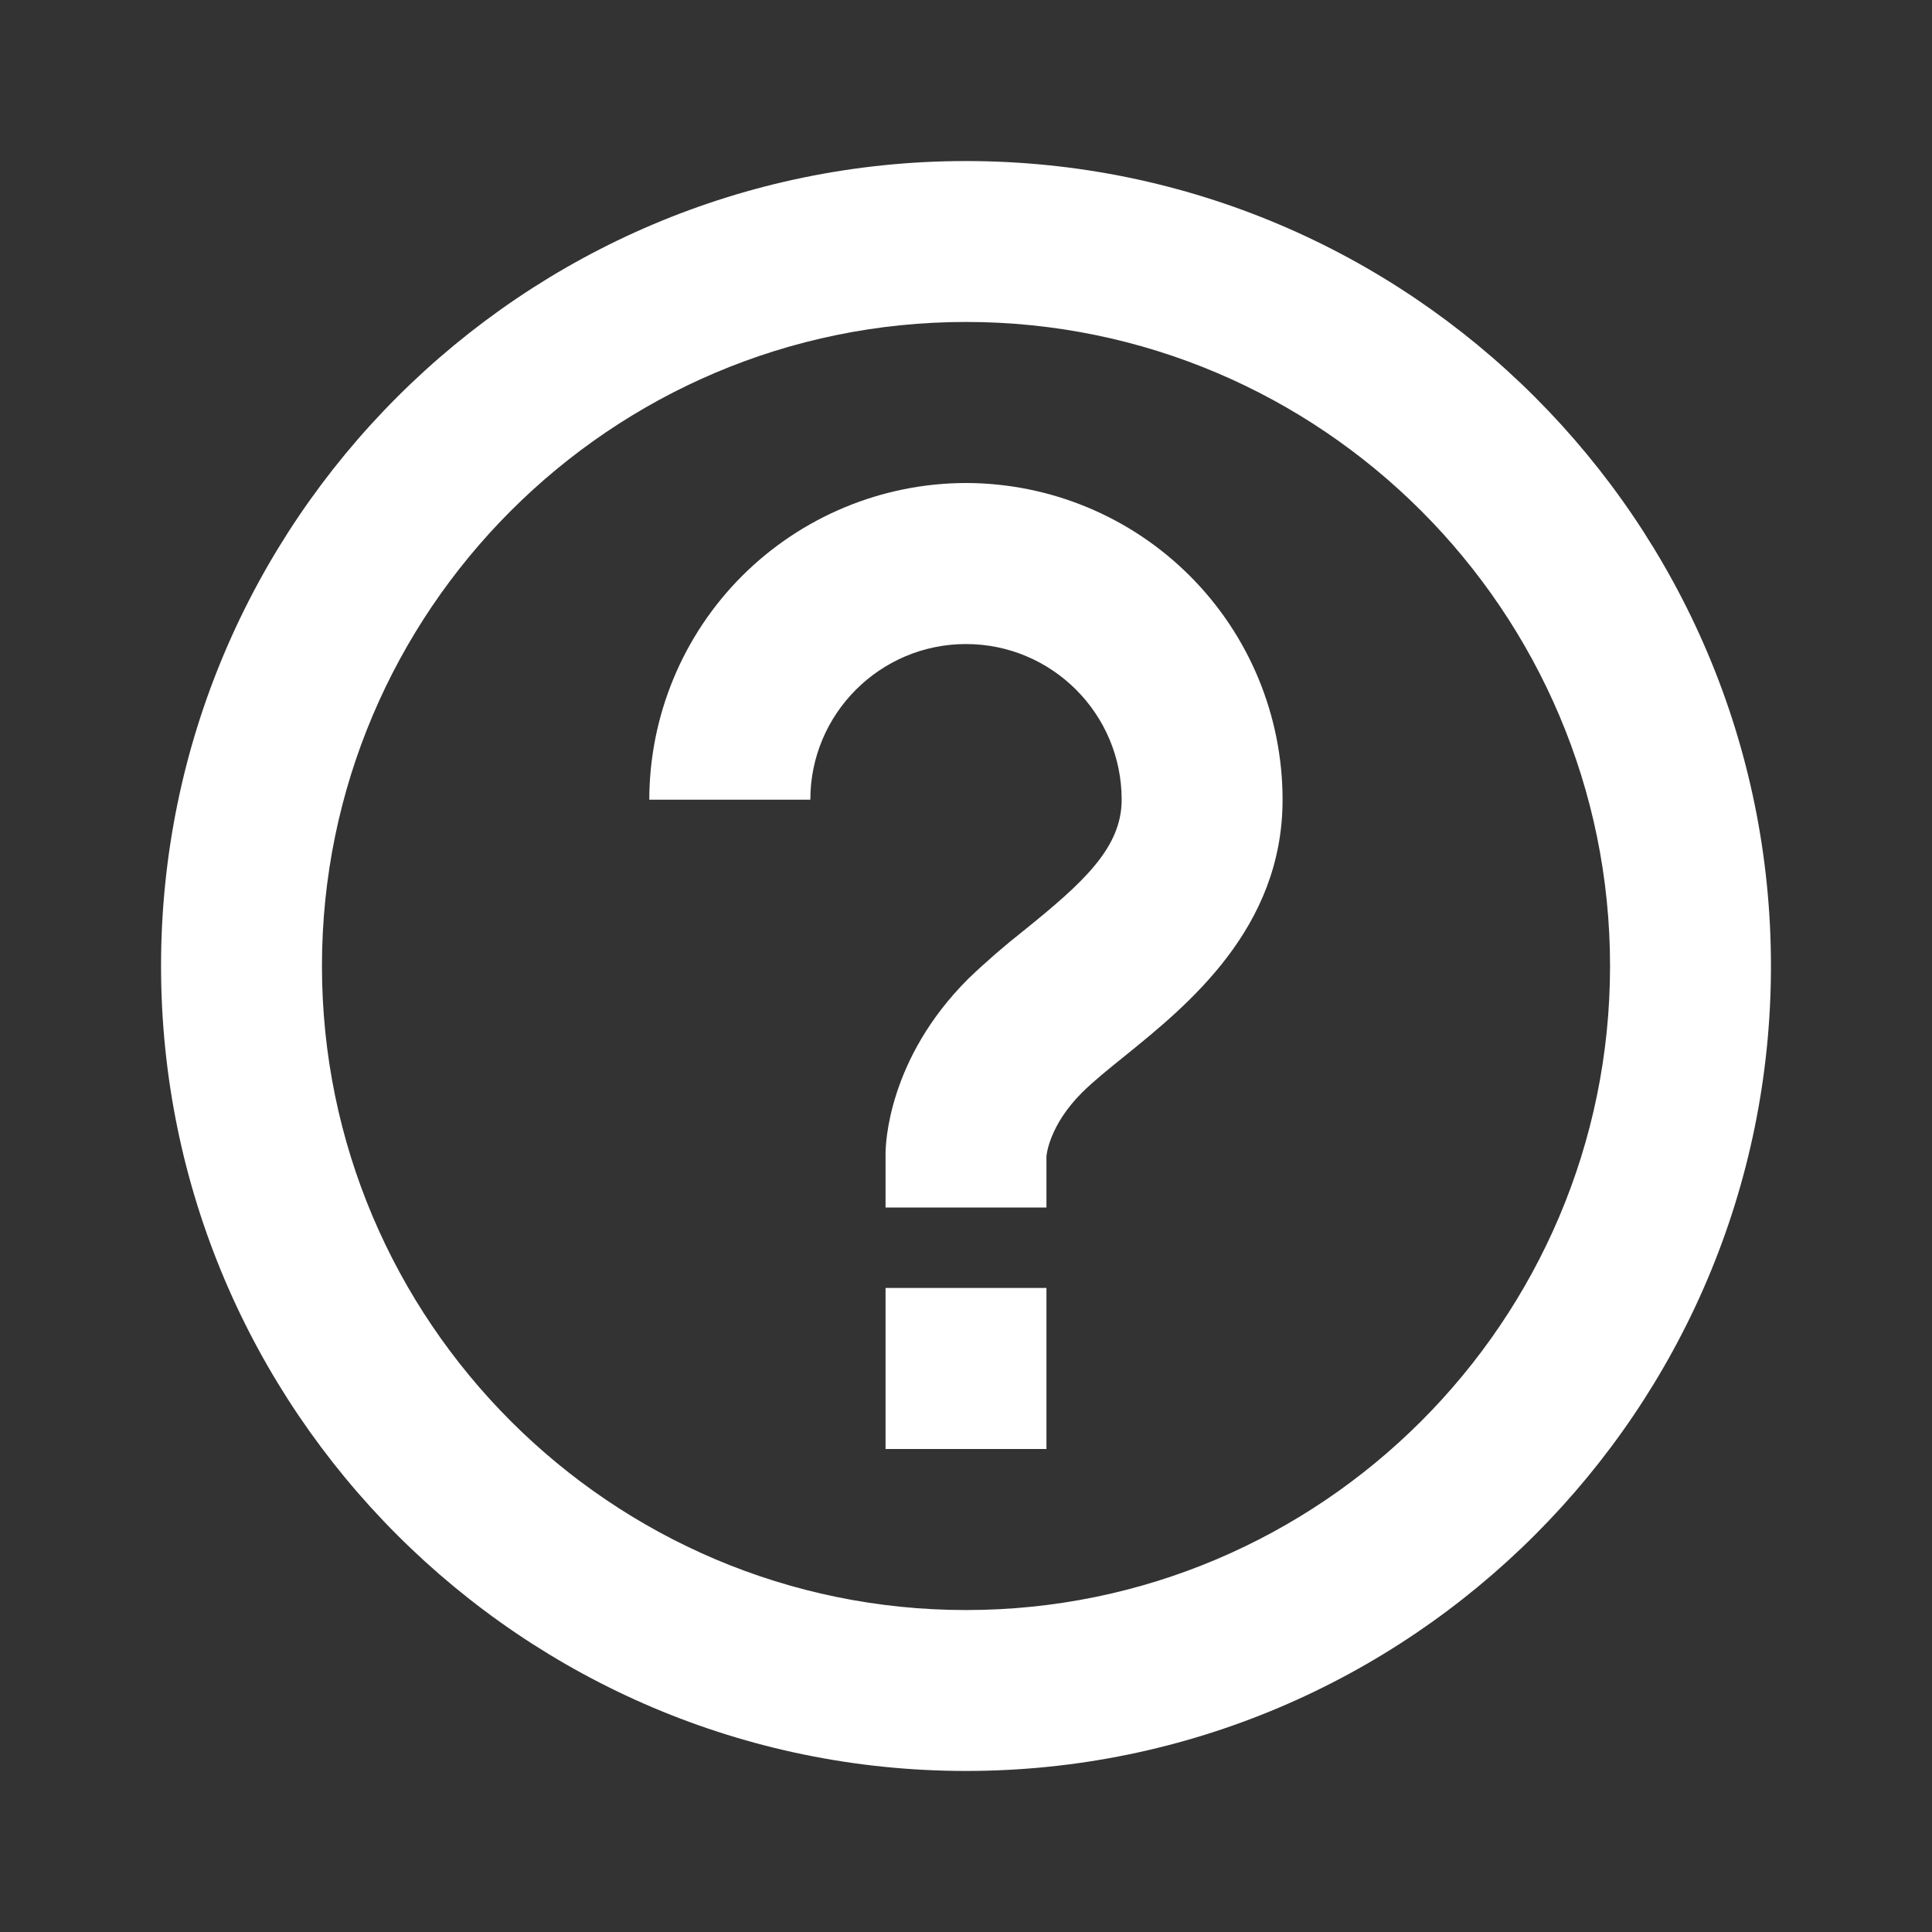
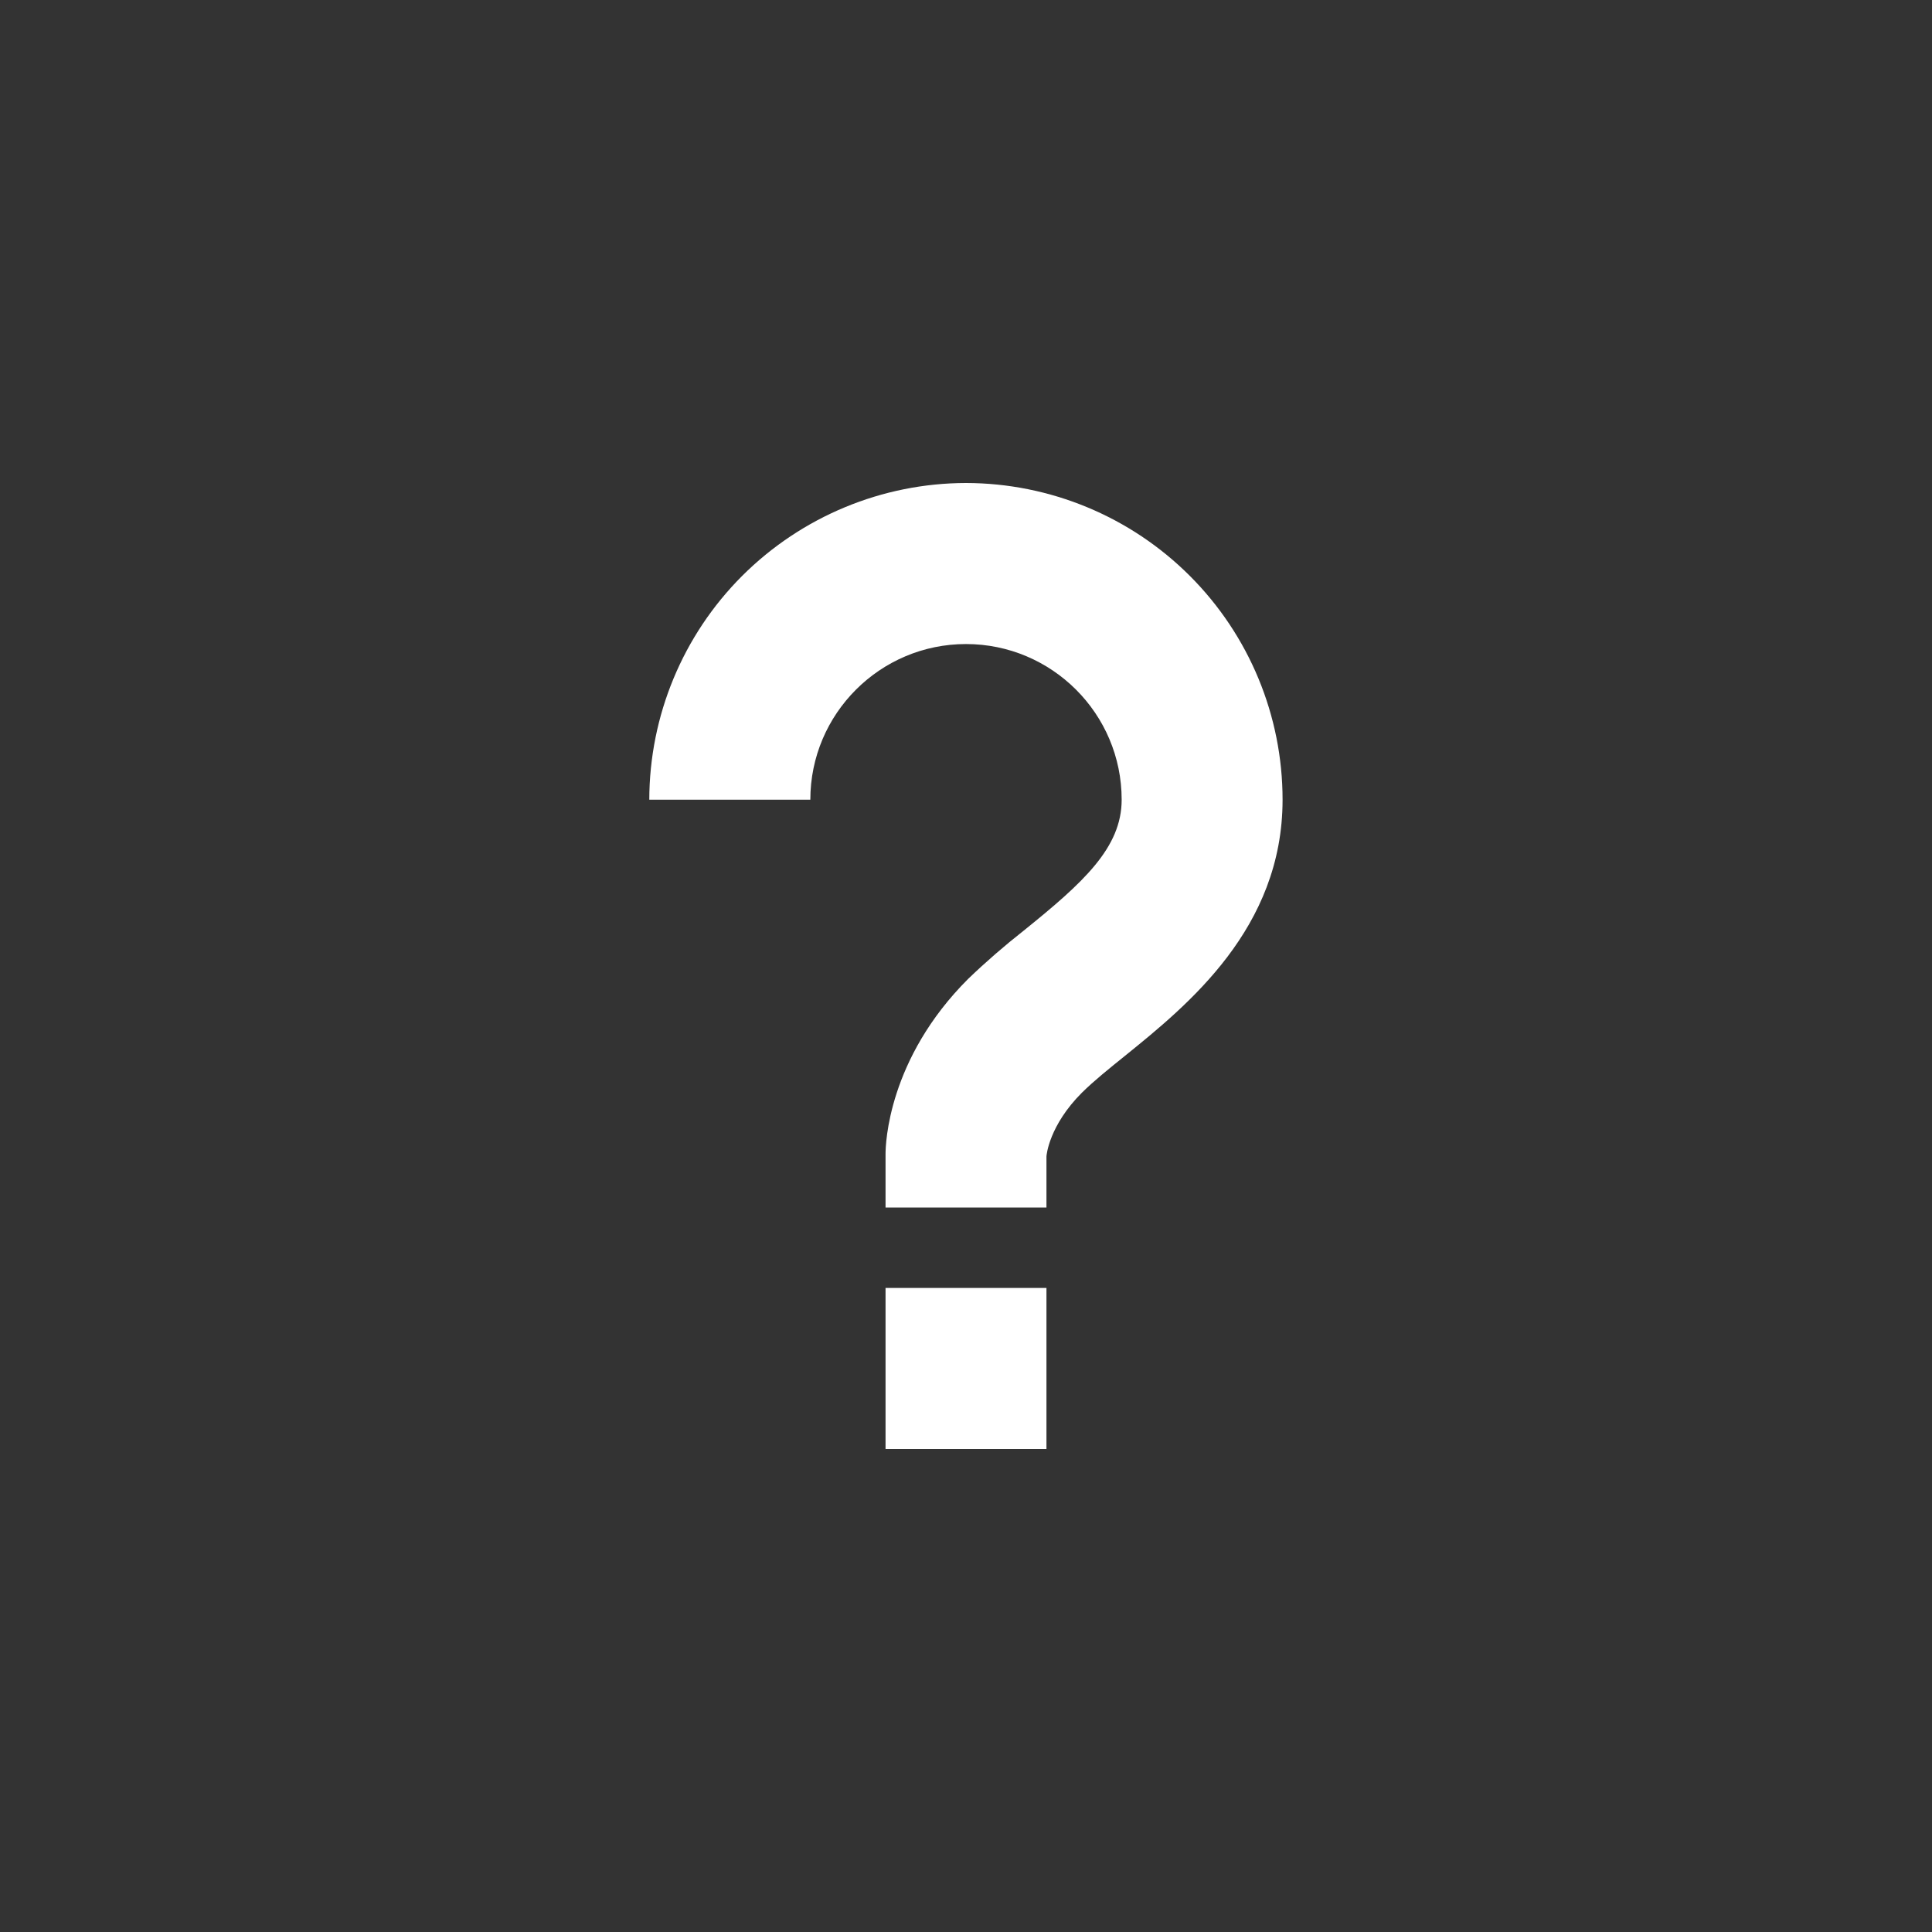
<svg xmlns="http://www.w3.org/2000/svg" width="14" height="14" viewBox="0 0 14 14" fill="none">
  <rect x="0" y="0" width="14" height="14" fill="#333333" stroke="none" />
  <path d="M7 3.5C6.392 3.501 5.809 3.743 5.378 4.173C4.948 4.603 4.706 5.186 4.705 5.795H5.872C5.872 5.172 6.378 4.667 7 4.667C7.622 4.667 8.128 5.172 8.128 5.795C8.128 6.144 7.848 6.397 7.419 6.743C7.279 6.853 7.144 6.97 7.016 7.093C6.434 7.674 6.417 8.292 6.417 8.361V8.75H7.583L7.583 8.381C7.583 8.371 7.602 8.156 7.84 7.918C7.928 7.831 8.038 7.743 8.152 7.651C8.607 7.283 9.294 6.727 9.294 5.795C9.294 5.186 9.052 4.603 8.622 4.173C8.192 3.743 7.609 3.501 7 3.5ZM6.417 9.333H7.583V10.5H6.417V9.333Z" fill="white" />
-   <path d="M7 1.167C3.784 1.167 1.167 3.784 1.167 7C1.167 10.216 3.784 12.833 7 12.833C10.217 12.833 12.833 10.216 12.833 7C12.833 3.784 10.217 1.167 7 1.167ZM7 11.667C4.427 11.667 2.333 9.573 2.333 7C2.333 4.427 4.427 2.333 7 2.333C9.573 2.333 11.667 4.427 11.667 7C11.667 9.573 9.573 11.667 7 11.667Z" fill="white" />
</svg>